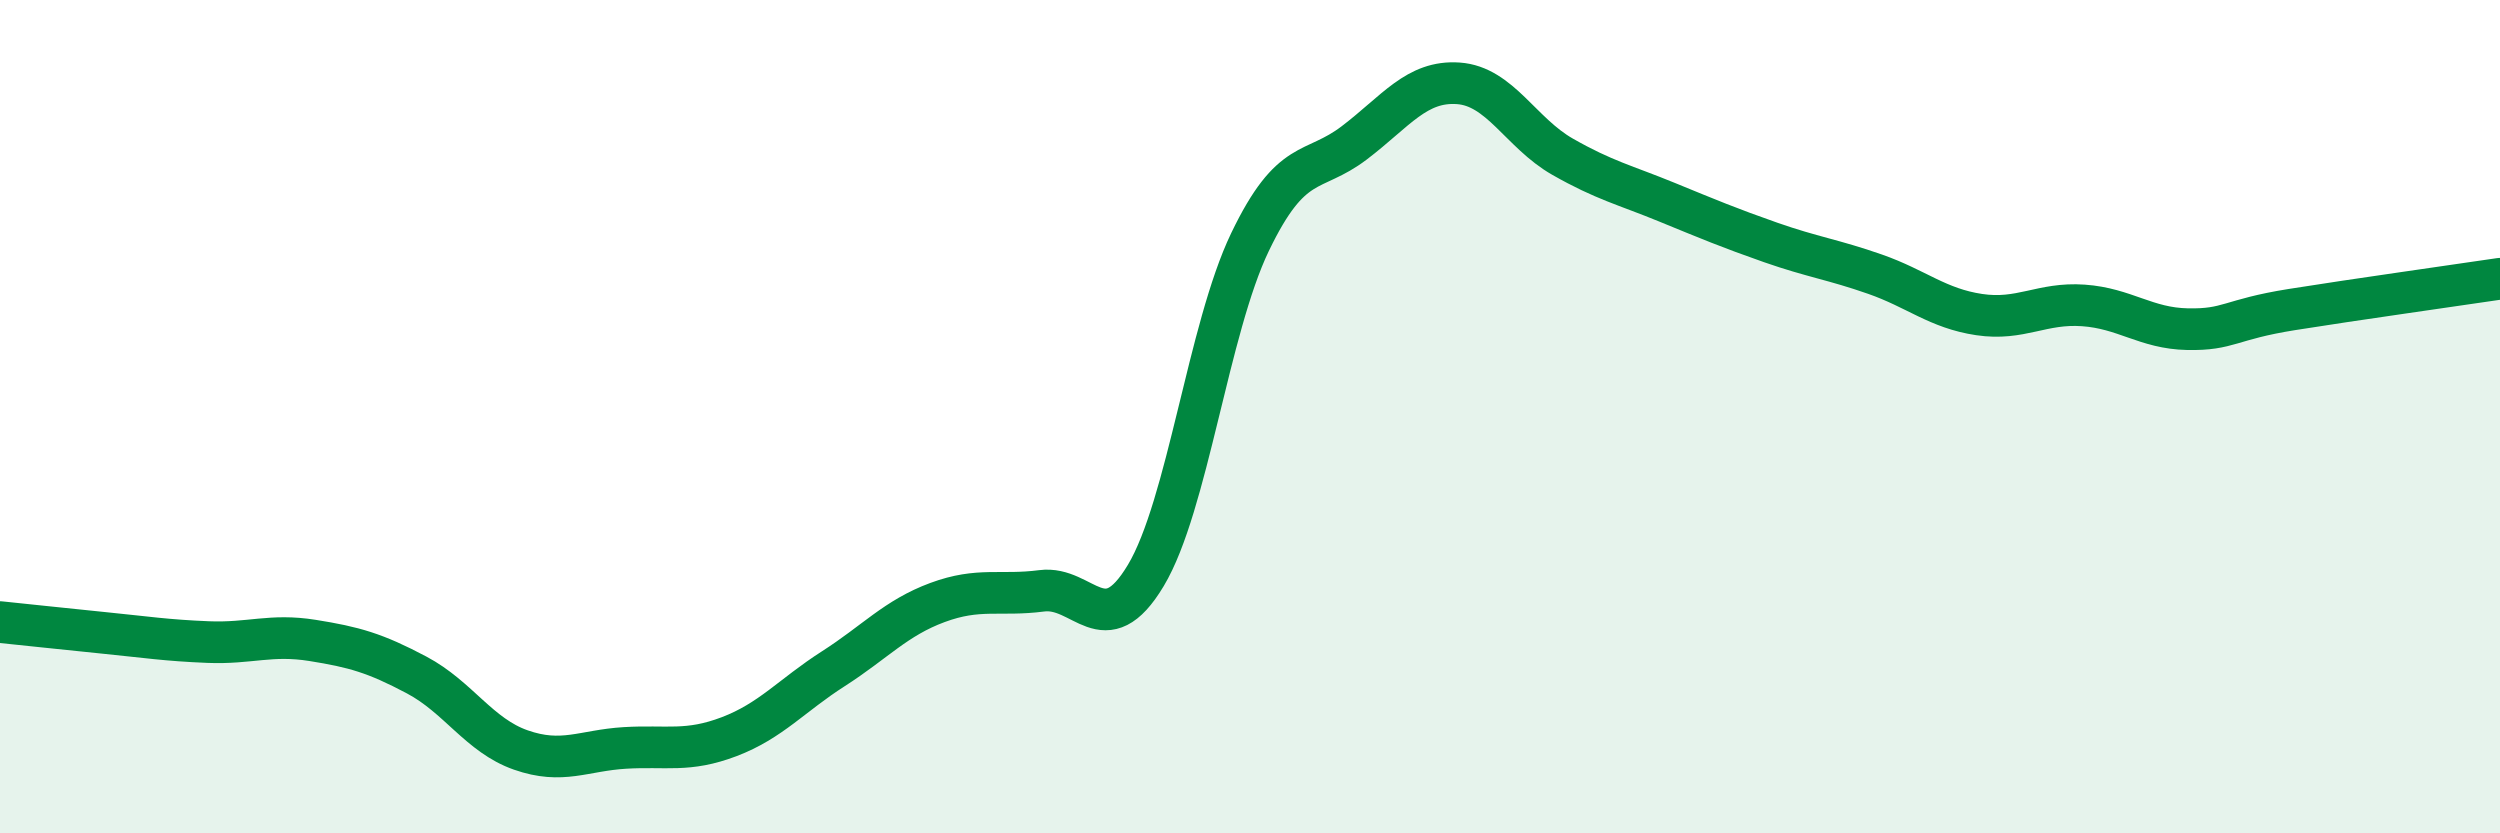
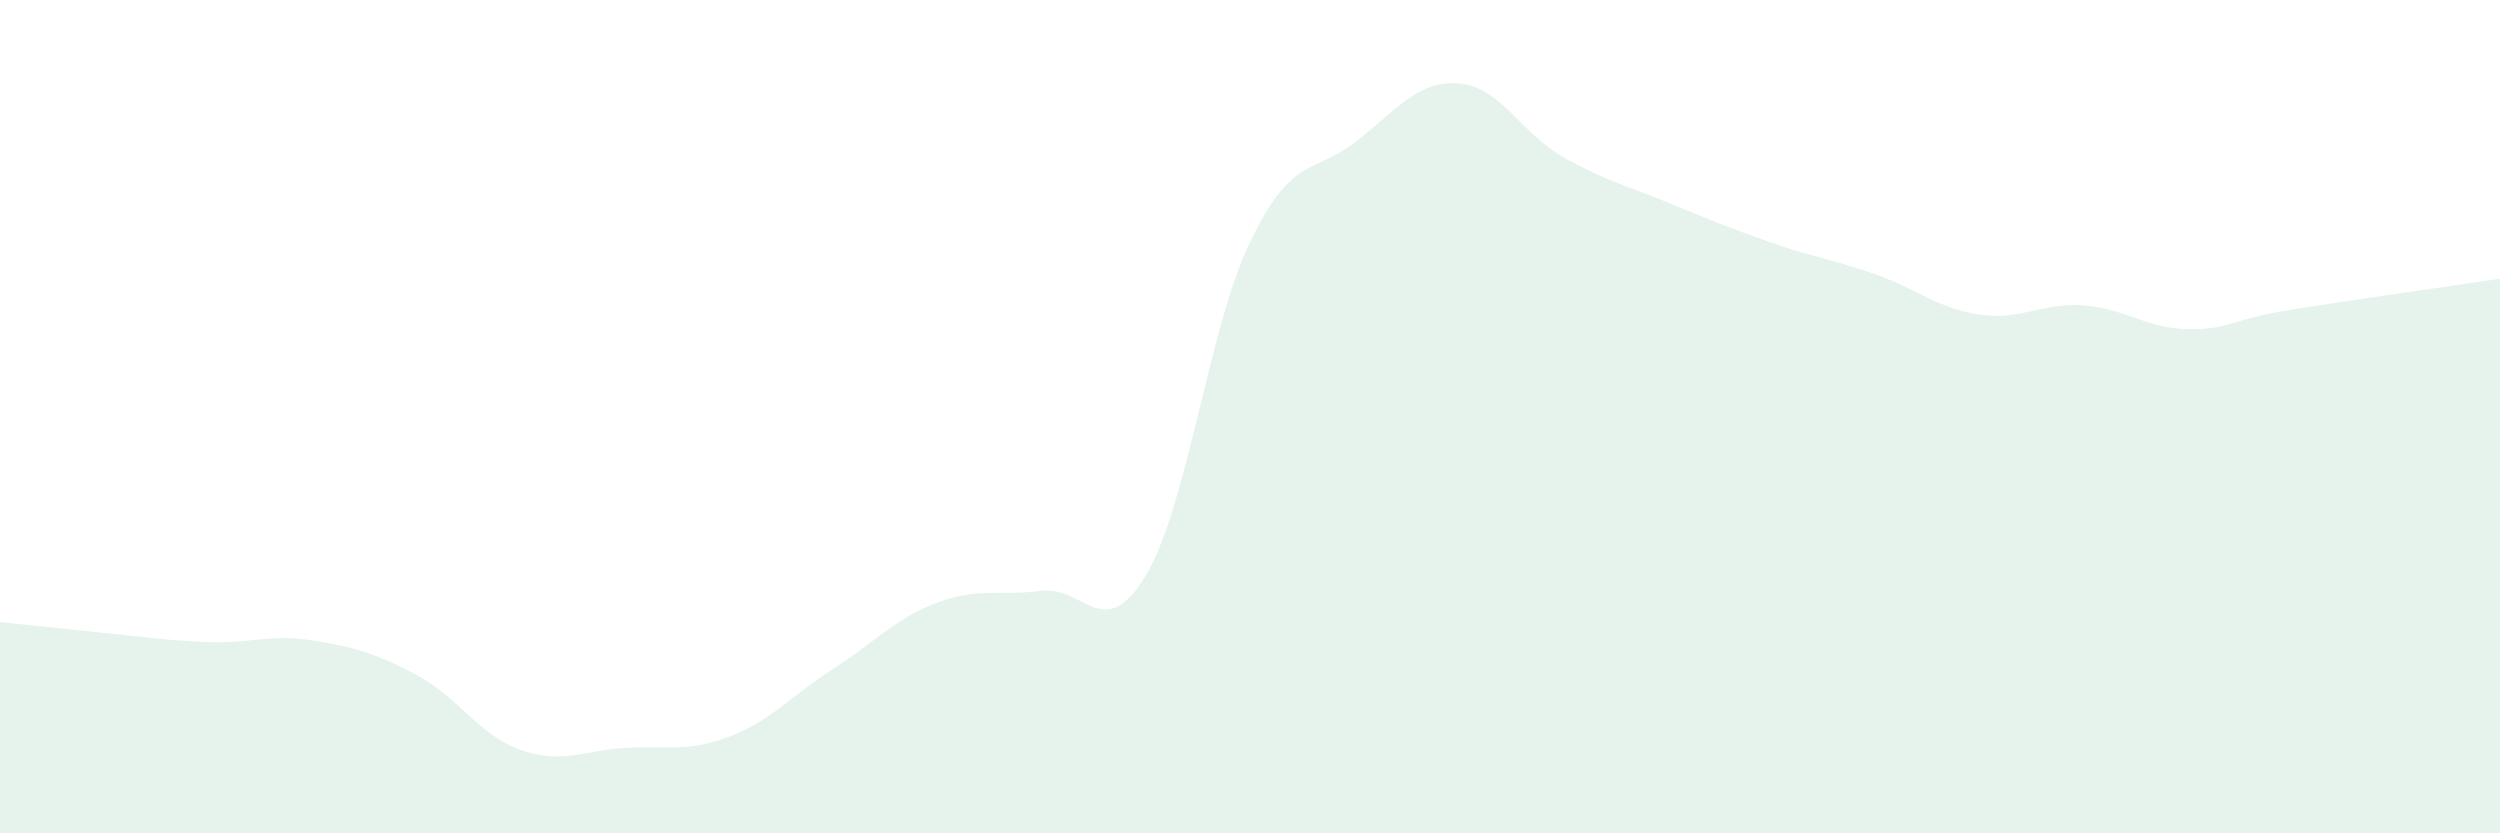
<svg xmlns="http://www.w3.org/2000/svg" width="60" height="20" viewBox="0 0 60 20">
-   <path d="M 0,14.93 C 0.5,14.98 1.5,15.09 2.5,15.19 C 3.5,15.29 4,15.37 5,15.41 C 6,15.45 6.5,15.21 7.5,15.37 C 8.5,15.53 9,15.67 10,16.2 C 11,16.73 11.5,17.65 12.5,18 C 13.5,18.35 14,18.01 15,17.95 C 16,17.89 16.5,18.06 17.5,17.68 C 18.5,17.3 19,16.69 20,16.05 C 21,15.41 21.5,14.83 22.5,14.46 C 23.5,14.09 24,14.31 25,14.18 C 26,14.05 26.5,15.48 27.5,13.81 C 28.5,12.14 29,7.89 30,5.81 C 31,3.73 31.5,4.19 32.5,3.43 C 33.5,2.67 34,1.93 35,2 C 36,2.07 36.5,3.19 37.5,3.76 C 38.5,4.33 39,4.44 40,4.85 C 41,5.26 41.5,5.47 42.5,5.82 C 43.5,6.17 44,6.23 45,6.58 C 46,6.93 46.5,7.4 47.5,7.55 C 48.5,7.7 49,7.26 50,7.33 C 51,7.4 51.5,7.88 52.5,7.9 C 53.5,7.92 53.5,7.67 55,7.43 C 56.5,7.19 59,6.84 60,6.69L60 20L0 20Z" fill="#008740" opacity="0.1" stroke-linecap="round" stroke-linejoin="round" />
-   <path d="M 0,14.93 C 0.5,14.98 1.5,15.09 2.5,15.19 C 3.5,15.29 4,15.37 5,15.41 C 6,15.45 6.5,15.21 7.5,15.37 C 8.5,15.53 9,15.67 10,16.2 C 11,16.73 11.5,17.65 12.5,18 C 13.5,18.35 14,18.01 15,17.95 C 16,17.89 16.5,18.06 17.5,17.68 C 18.5,17.3 19,16.69 20,16.05 C 21,15.41 21.5,14.83 22.5,14.46 C 23.5,14.09 24,14.31 25,14.18 C 26,14.05 26.5,15.48 27.5,13.81 C 28.5,12.14 29,7.89 30,5.81 C 31,3.73 31.5,4.19 32.5,3.43 C 33.5,2.67 34,1.93 35,2 C 36,2.07 36.5,3.19 37.5,3.76 C 38.5,4.33 39,4.44 40,4.85 C 41,5.26 41.5,5.47 42.5,5.82 C 43.5,6.17 44,6.23 45,6.58 C 46,6.93 46.5,7.4 47.5,7.55 C 48.5,7.7 49,7.26 50,7.33 C 51,7.4 51.5,7.88 52.5,7.9 C 53.5,7.92 53.5,7.67 55,7.43 C 56.5,7.19 59,6.84 60,6.69" stroke="#008740" stroke-width="1" fill="none" stroke-linecap="round" stroke-linejoin="round" />
+   <path d="M 0,14.93 C 0.5,14.98 1.5,15.09 2.5,15.19 C 3.5,15.29 4,15.37 5,15.41 C 6,15.45 6.5,15.21 7.5,15.37 C 8.5,15.53 9,15.67 10,16.2 C 11,16.73 11.5,17.65 12.5,18 C 13.5,18.35 14,18.01 15,17.95 C 16,17.89 16.5,18.06 17.5,17.68 C 18.5,17.3 19,16.69 20,16.05 C 21,15.41 21.5,14.83 22.5,14.46 C 23.5,14.09 24,14.31 25,14.18 C 26,14.05 26.5,15.48 27.5,13.81 C 28.5,12.14 29,7.89 30,5.81 C 31,3.73 31.5,4.19 32.5,3.43 C 33.5,2.67 34,1.93 35,2 C 36,2.07 36.5,3.19 37.5,3.76 C 38.5,4.33 39,4.44 40,4.85 C 41,5.26 41.5,5.47 42.5,5.82 C 43.5,6.17 44,6.23 45,6.58 C 46,6.93 46.5,7.4 47.5,7.55 C 48.5,7.7 49,7.26 50,7.33 C 51,7.4 51.5,7.88 52.5,7.9 C 53.5,7.92 53.5,7.67 55,7.43 C 56.5,7.19 59,6.84 60,6.69L60 20L0 20" fill="#008740" opacity="0.1" stroke-linecap="round" stroke-linejoin="round" />
</svg>